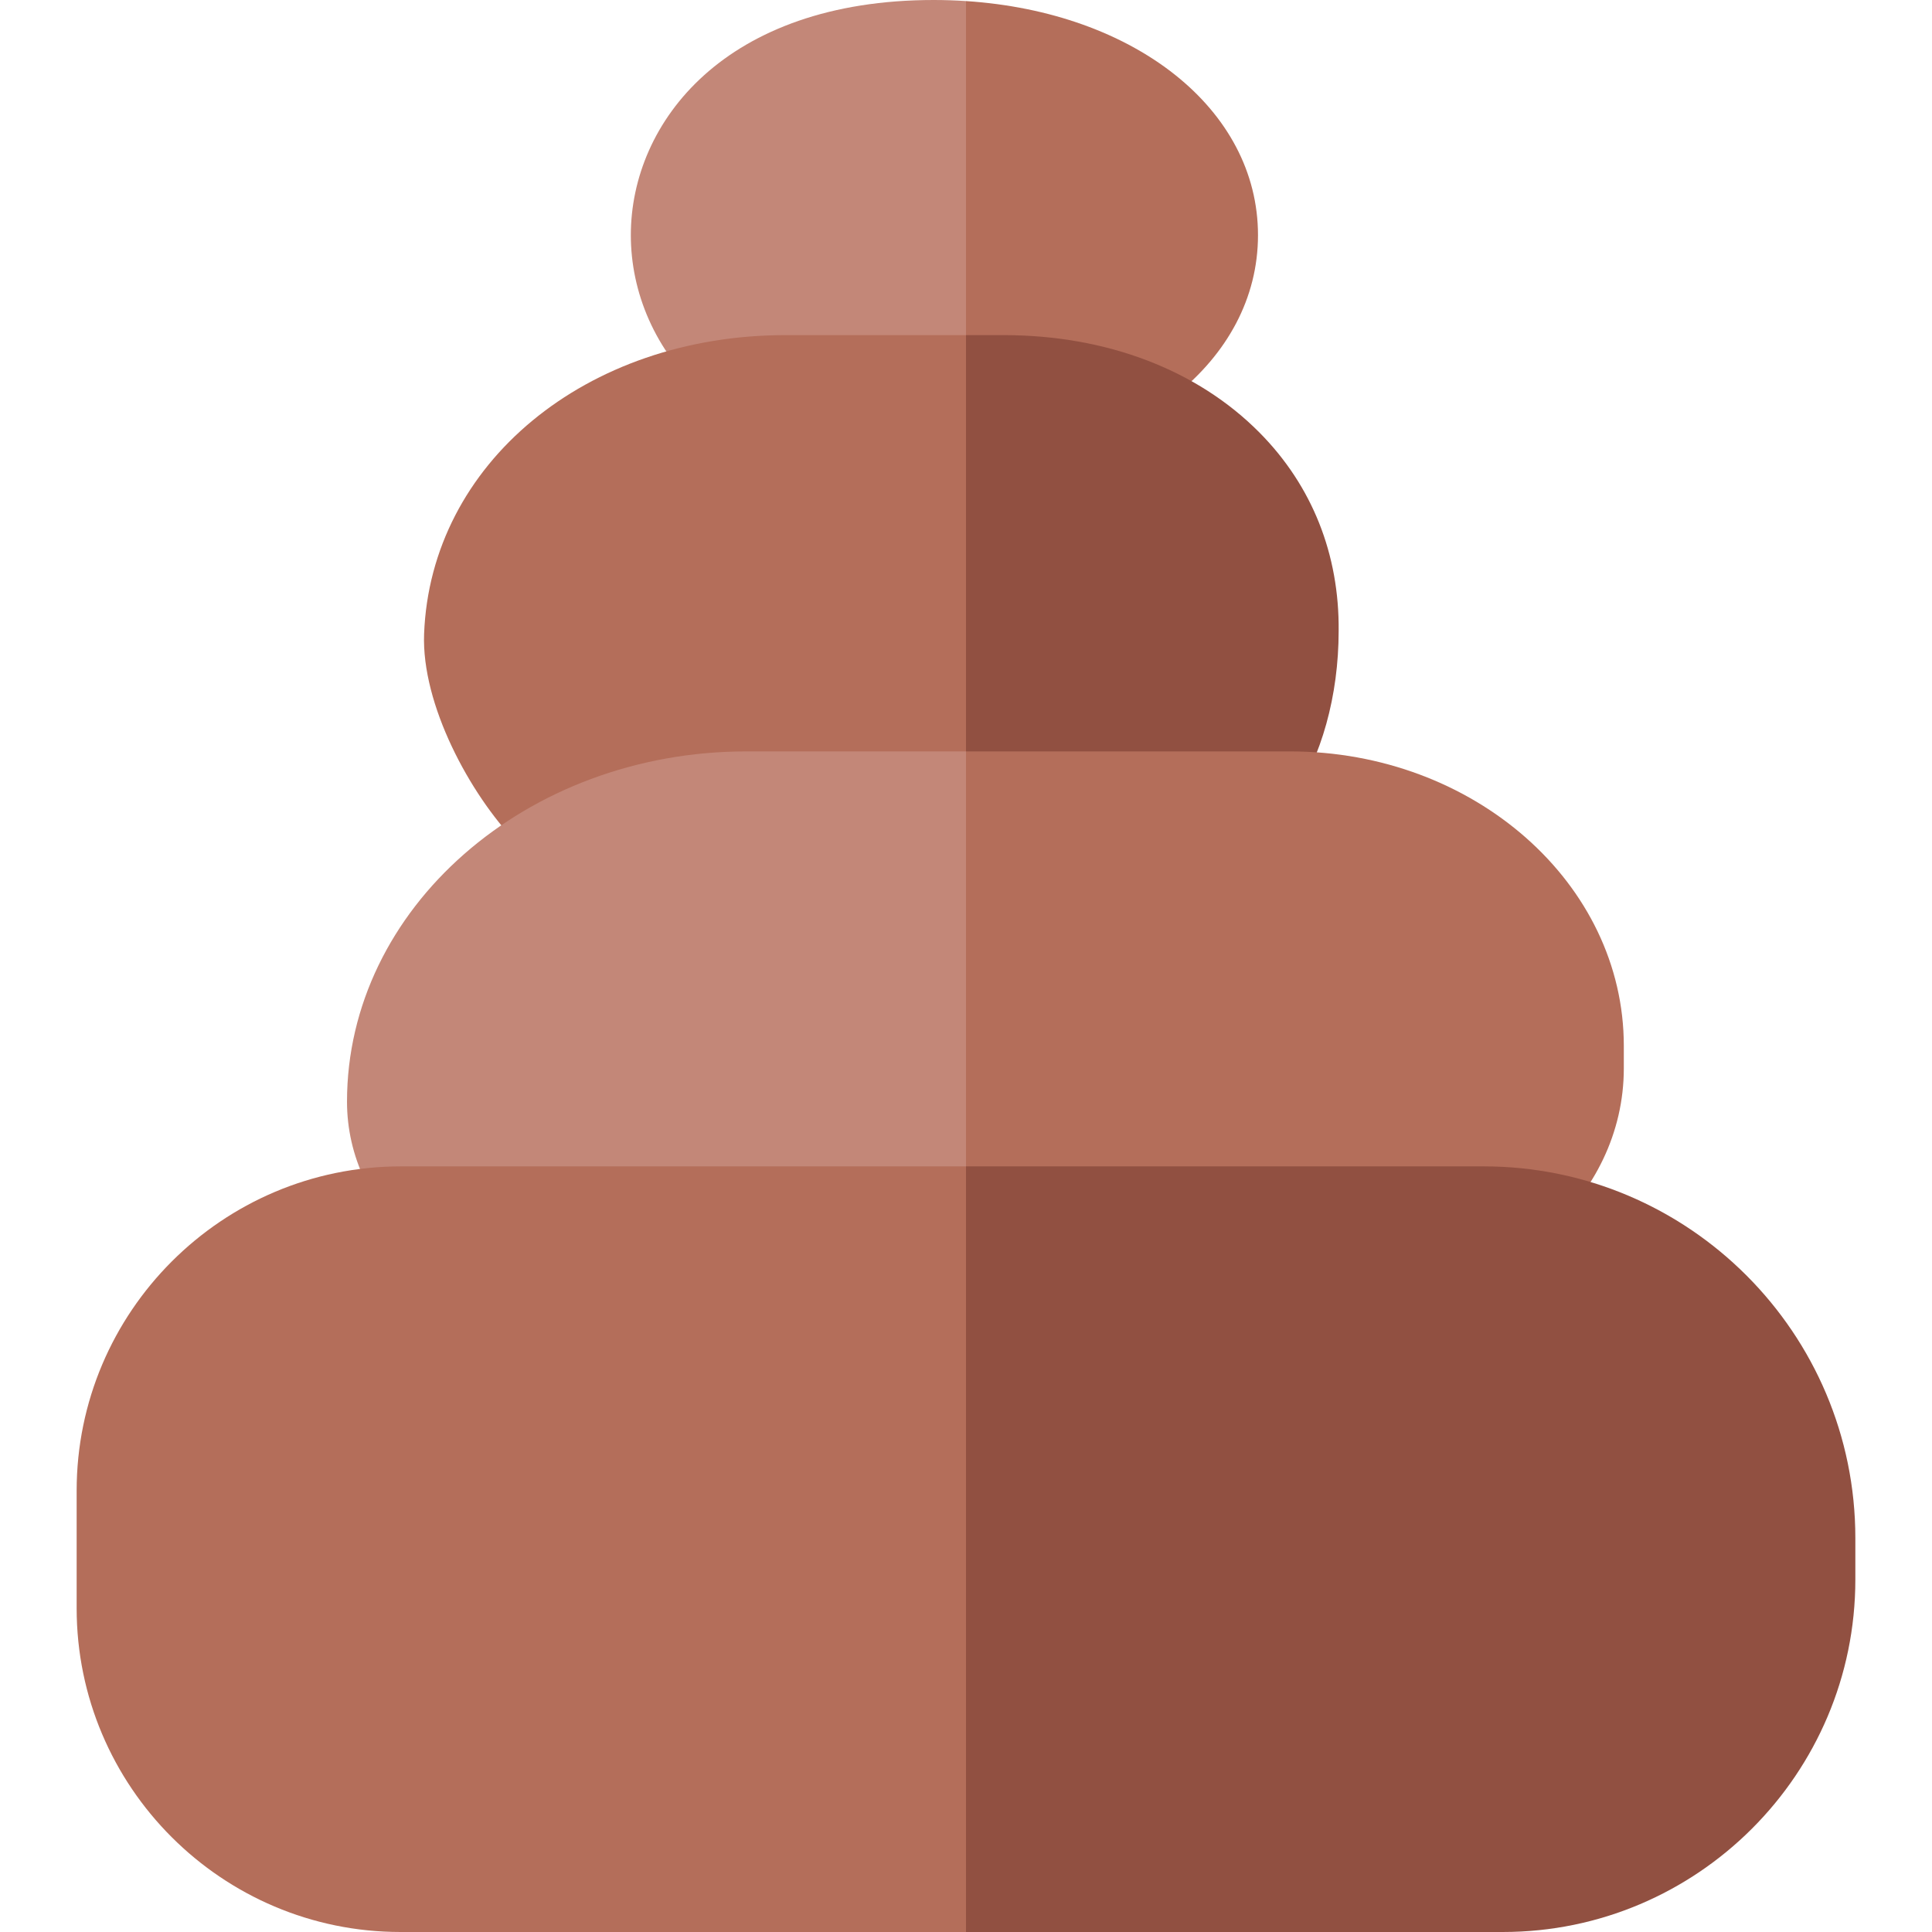
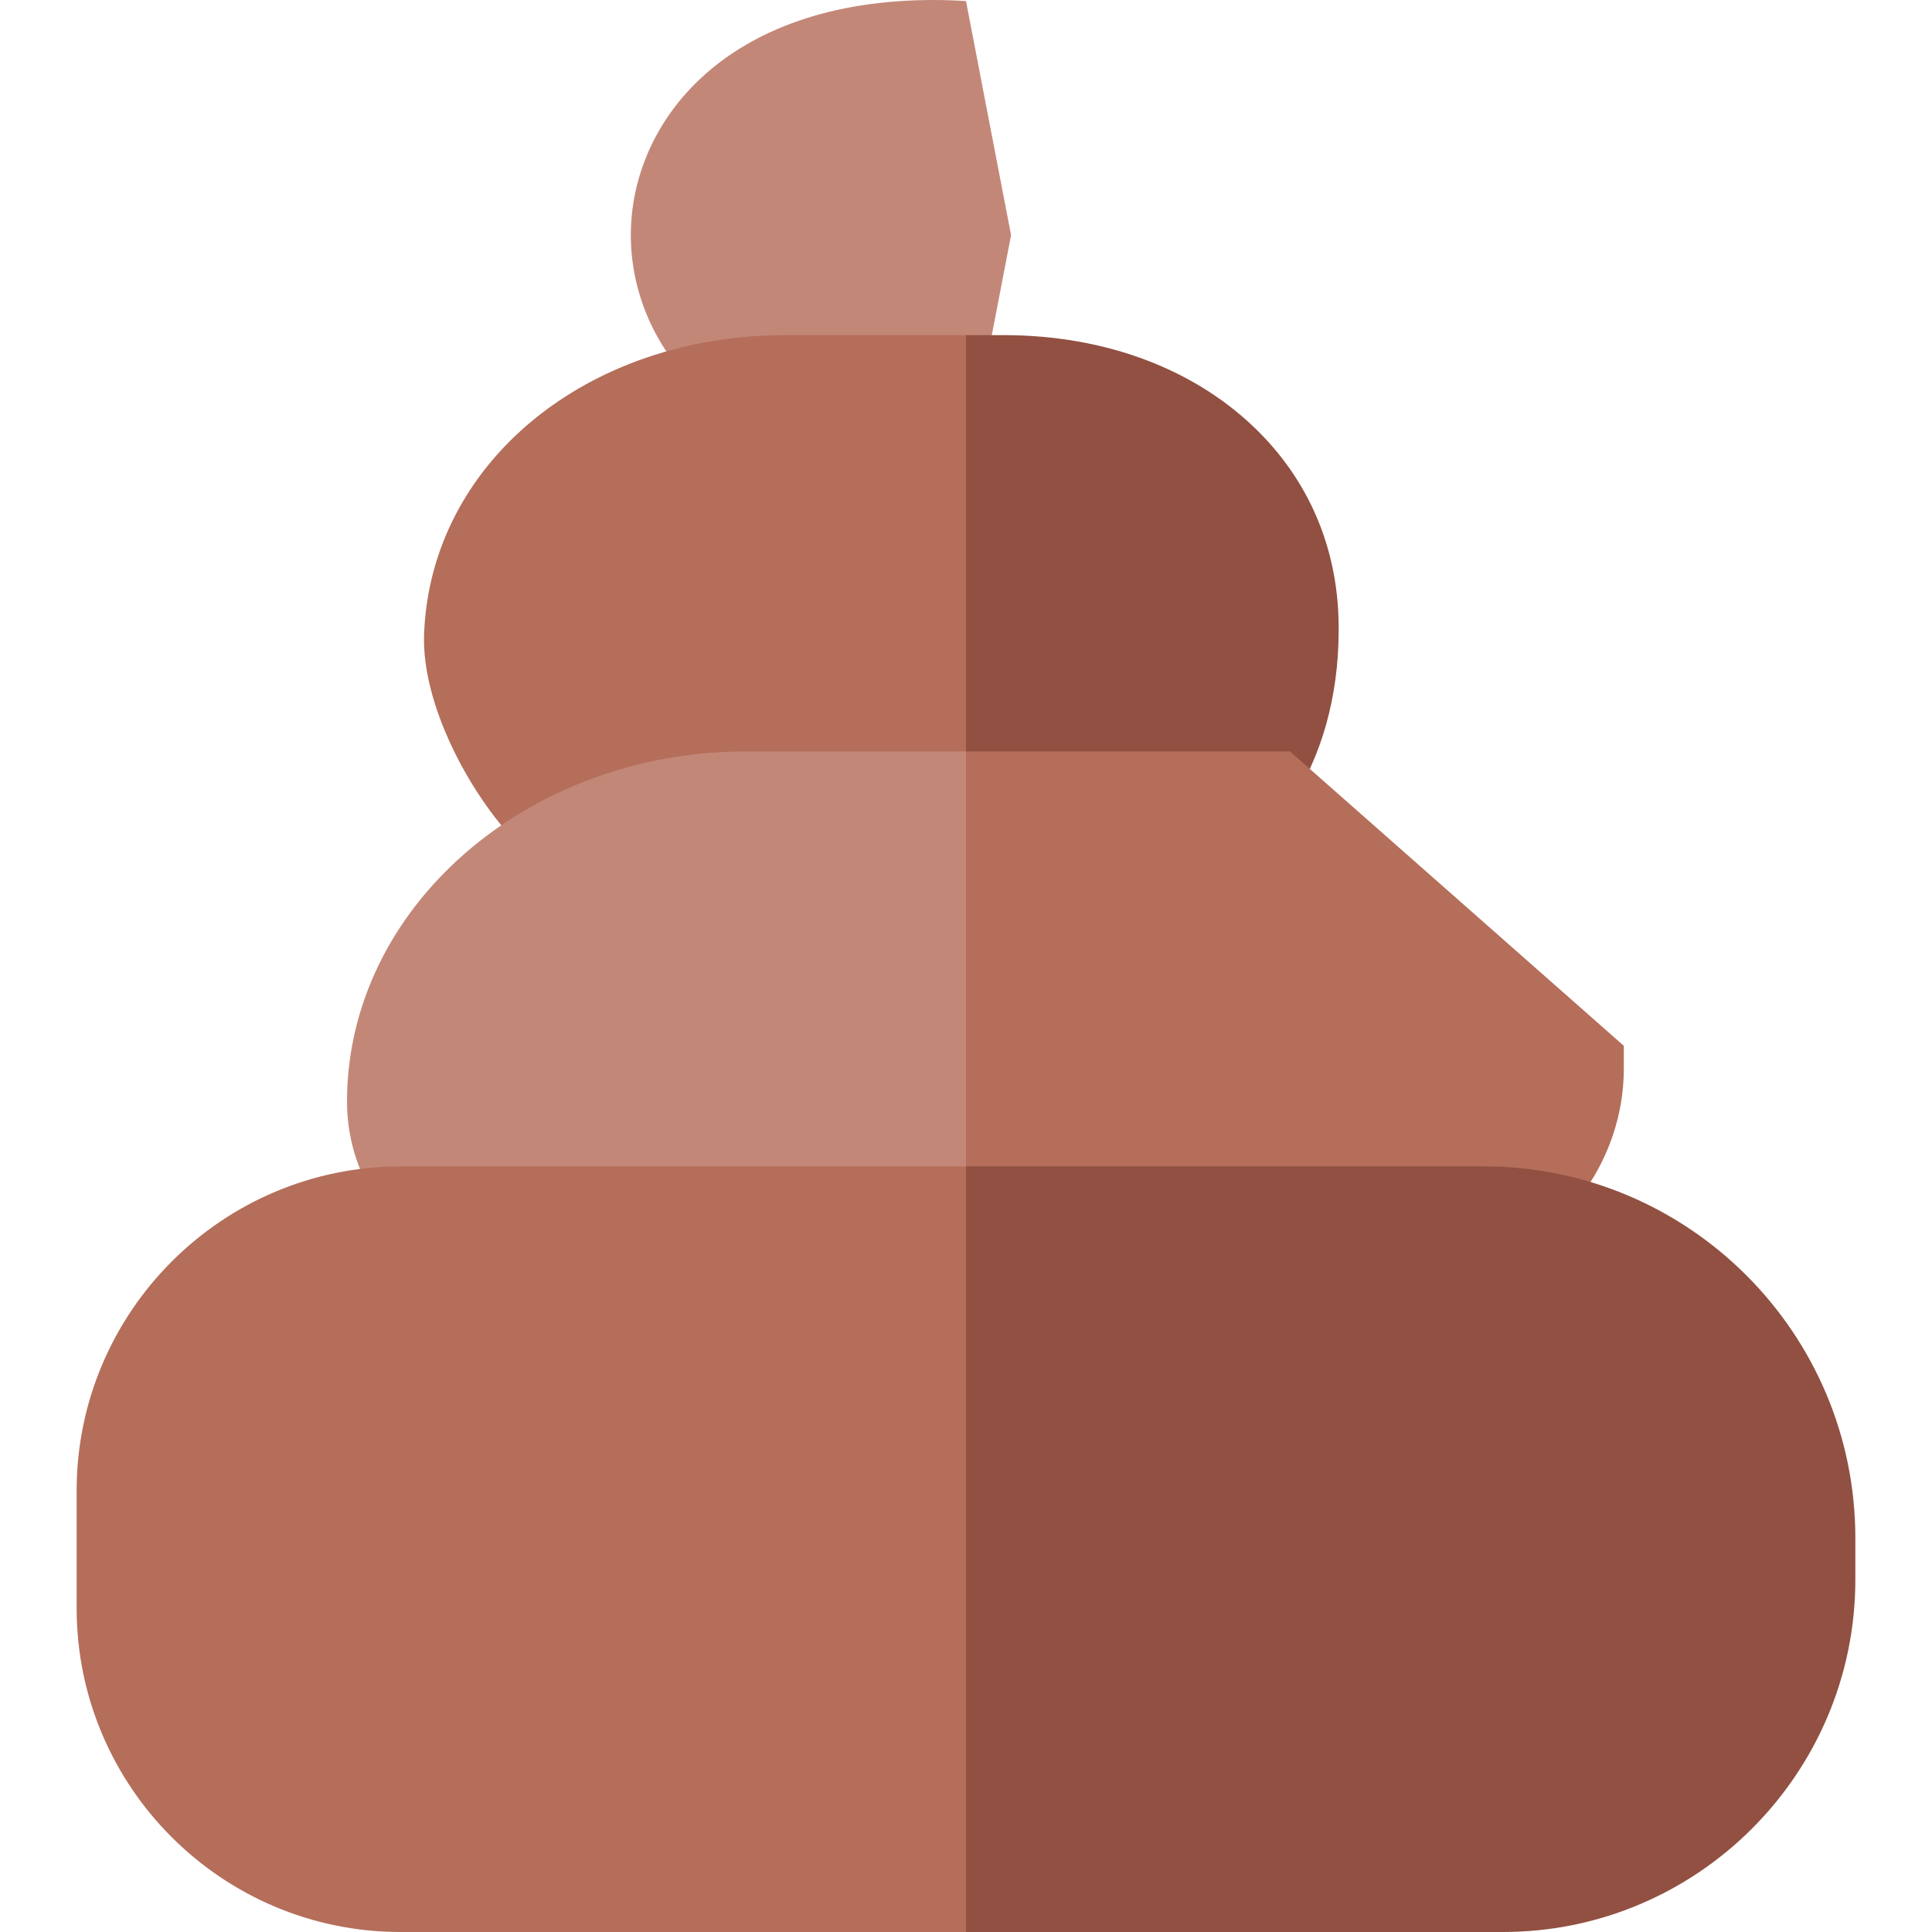
<svg xmlns="http://www.w3.org/2000/svg" id="Capa_1" enable-background="new 0 0 512 512" height="512" viewBox="0 0 512 512" width="512">
  <g>
    <path d="m247.445 0c-55.15 0-80.268 32.303-80.268 62.317s25.118 62.317 80.268 62.317c2.897 0 5.748-.101 8.555-.285l11.941-62.033-11.941-62.031c-2.807-.184-5.658-.285-8.555-.285z" fill="#c38778" />
-     <path d="m333.381 62.317c0-33.425-32.709-59.111-77.381-62.032v124.065c44.672-2.922 77.381-28.607 77.381-62.033z" fill="#b46e5a" />
    <path d="m208.181 88.811c-52.904 0-94.084 34.048-95.791 79.199-.704 18.636 12.074 42.356 24.455 55.213 9.762 10.138 20.564 15.496 31.236 15.496 5.998 0 51.118-1.512 87.919-2.702l11.941-73.603-11.941-73.603zm-40.1 114.084h.006c-.002 0-.003 0-.006 0zm.556.05h.001s0 0-.001 0z" fill="#b46e5a" />
    <path d="m333.837 114.696c-16.503-16.693-40.623-25.886-67.917-25.886h-9.92v147.206c23.891-.773 44.278-1.41 48.172-1.41 14.761 0 28.605-8.021 37.982-22.007 8.114-12.102 12.587-28.208 12.602-45.361.207-20.323-7.025-38.489-20.919-52.542z" fill="#915041" />
    <path d="m197.807 199.13c-58.365 0-105.847 41.64-105.847 92.823 0 29.209 26.498 52.973 59.069 52.973h104.971l11.941-66.644-11.941-79.152z" fill="#c38778" />
-     <path d="m341.853 199.13h-85.853v145.796h104.918c38.272 0 69.409-27.715 69.409-61.782v-5.992c.001-43.021-39.689-78.022-88.474-78.022z" fill="#b46e5a" />
+     <path d="m341.853 199.13h-85.853v145.796h104.918c38.272 0 69.409-27.715 69.409-61.782v-5.992z" fill="#b46e5a" />
    <path d="m106.271 309.102c-47.397 0-85.958 38.56-85.958 85.957v31.129c0 47.317 38.495 85.812 85.812 85.812h149.875l11.941-101.449-11.941-101.449z" fill="#b46e5a" />
    <path d="m393.197 309.102h-137.197v202.898h142.269c51.51 0 93.417-41.907 93.417-93.417v-10.991c.001-54.307-44.181-98.49-98.489-98.49z" fill="#915041" />
  </g>
</svg>